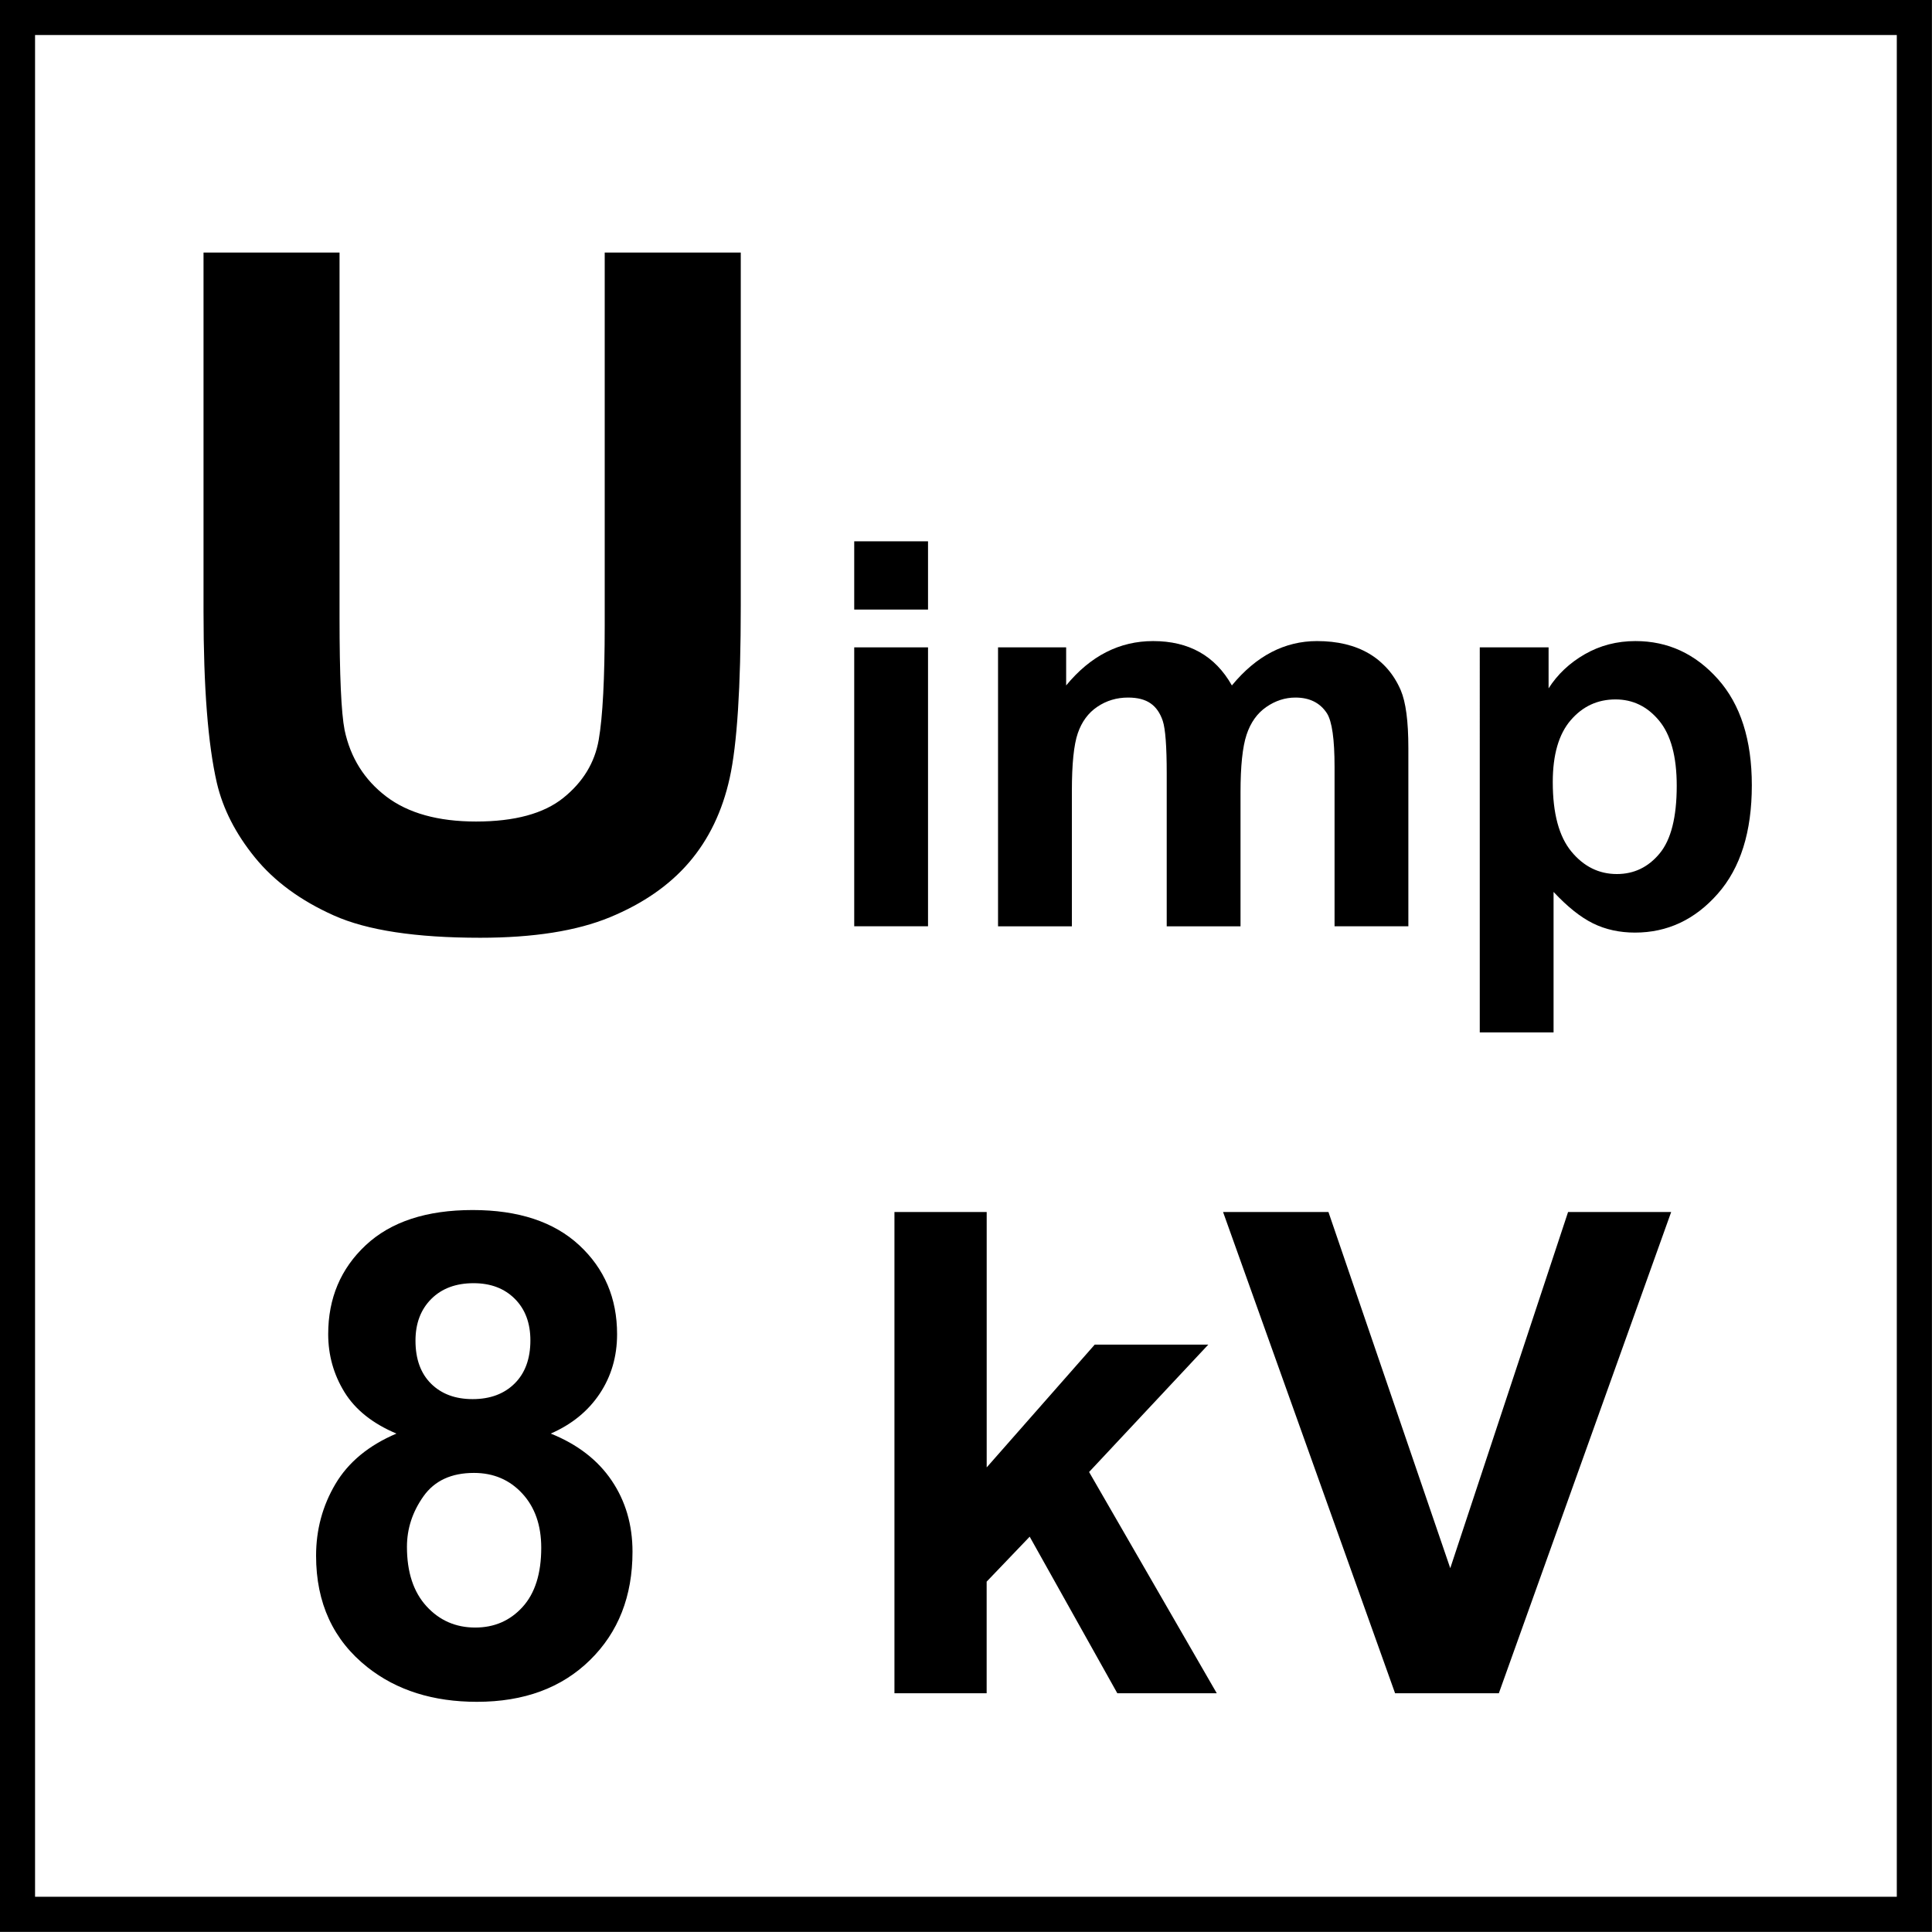
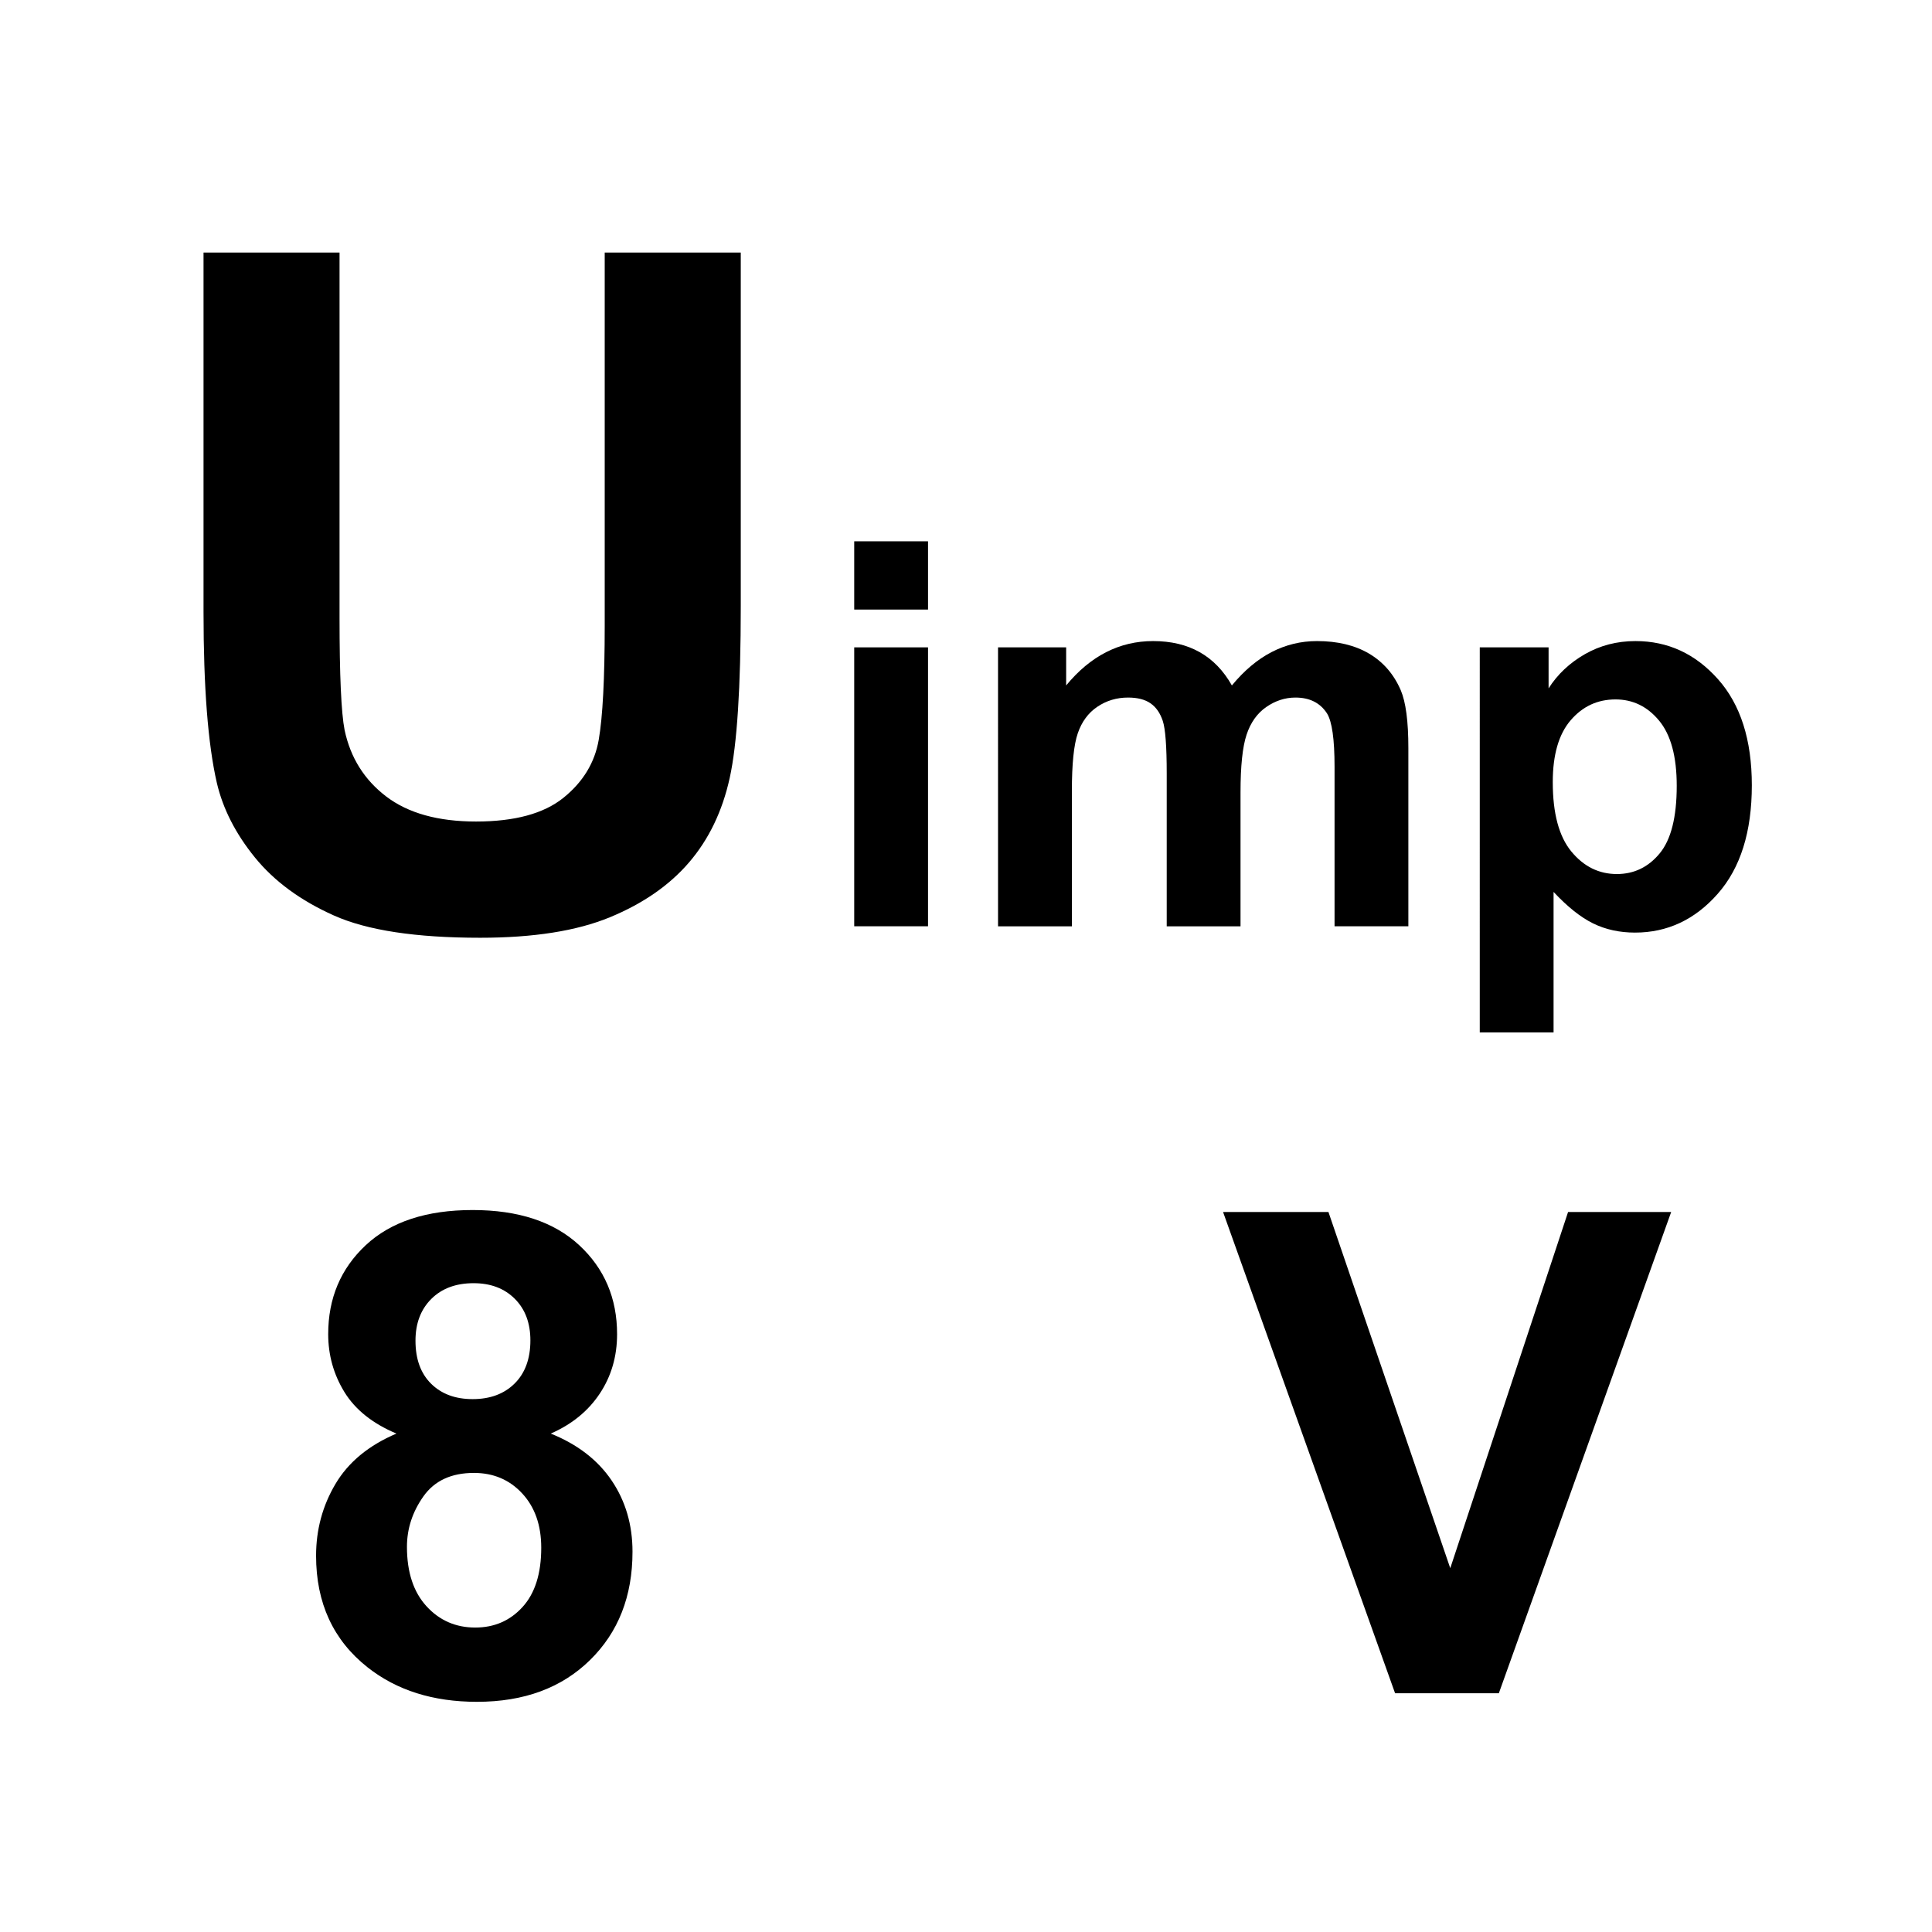
<svg xmlns="http://www.w3.org/2000/svg" version="1.1" id="Layer_1" x="0px" y="0px" width="55px" height="55px" viewBox="0 0 55 55" enable-background="new 0 0 55 55" xml:space="preserve">
  <g>
    <path d="M5.793,7.189h3.873v10.388c0,1.648,0.048,2.717,0.144,3.206c0.166,0.785,0.56,1.415,1.184,1.891   c0.624,0.475,1.476,0.713,2.558,0.713c1.099,0,1.928-0.225,2.486-0.674s0.894-1.001,1.007-1.655c0.113-0.654,0.17-1.74,0.17-3.257   V7.189h3.873v10.074c0,2.303-0.105,3.93-0.314,4.88c-0.209,0.951-0.596,1.753-1.158,2.408c-0.562,0.654-1.315,1.175-2.257,1.563   c-0.942,0.388-2.172,0.582-3.689,0.582c-1.832,0-3.221-0.211-4.167-0.635c-0.946-0.423-1.694-0.972-2.244-1.648   c-0.55-0.676-0.912-1.384-1.086-2.126c-0.253-1.099-0.379-2.721-0.379-4.867V7.189z" />
  </g>
  <g>
    <path d="M24.318,17.353v-1.943h2.101v1.943H24.318z M24.318,26.369v-7.94h2.101v7.94H24.318z" />
    <path d="M28.414,18.429h1.937v1.084c0.693-0.842,1.519-1.263,2.475-1.263c0.509,0,0.95,0.104,1.324,0.314   c0.373,0.209,0.68,0.526,0.919,0.949c0.349-0.423,0.726-0.74,1.129-0.949c0.404-0.209,0.835-0.314,1.294-0.314   c0.583,0,1.076,0.118,1.479,0.355c0.404,0.237,0.706,0.584,0.905,1.043c0.145,0.339,0.217,0.887,0.217,1.645v5.076h-2.101v-4.538   c0-0.788-0.072-1.296-0.217-1.525c-0.195-0.299-0.494-0.448-0.897-0.448c-0.294,0-0.571,0.09-0.83,0.269s-0.446,0.442-0.561,0.789   c-0.115,0.347-0.172,0.894-0.172,1.641v3.813h-2.101v-4.351c0-0.772-0.038-1.271-0.112-1.495c-0.075-0.225-0.19-0.392-0.348-0.501   c-0.157-0.11-0.37-0.165-0.64-0.165c-0.324,0-0.615,0.087-0.875,0.262c-0.259,0.174-0.444,0.426-0.557,0.755   s-0.168,0.875-0.168,1.637v3.858h-2.102V18.429z" />
    <path d="M42.126,18.429h1.959v1.167c0.254-0.399,0.598-0.723,1.031-0.972c0.434-0.249,0.915-0.374,1.443-0.374   c0.922,0,1.704,0.361,2.348,1.084c0.643,0.723,0.964,1.729,0.964,3.021c0,1.326-0.323,2.356-0.972,3.091   c-0.647,0.735-1.433,1.103-2.354,1.103c-0.439,0-0.837-0.087-1.192-0.261c-0.356-0.175-0.731-0.474-1.126-0.897v4h-2.101V18.429z    M44.204,22.265c0,0.892,0.178,1.551,0.531,1.978s0.785,0.639,1.293,0.639c0.489,0,0.895-0.195,1.219-0.587   c0.324-0.391,0.486-1.033,0.486-1.925c0-0.832-0.167-1.45-0.501-1.854s-0.748-0.605-1.241-0.605c-0.514,0-0.939,0.198-1.278,0.594   C44.374,20.9,44.204,21.487,44.204,22.265z" />
  </g>
  <g>
    <g>
      <path d="M11.286,40.811c-0.679-0.286-1.173-0.681-1.481-1.182c-0.308-0.502-0.462-1.052-0.462-1.649    c0-1.021,0.356-1.866,1.07-2.533c0.713-0.666,1.728-1,3.042-1c1.302,0,2.313,0.334,3.033,1c0.72,0.667,1.079,1.512,1.079,2.533    c0,0.635-0.165,1.2-0.495,1.696c-0.33,0.495-0.794,0.873-1.393,1.135c0.76,0.306,1.338,0.751,1.734,1.337    c0.396,0.586,0.593,1.262,0.593,2.027c0,1.266-0.403,2.293-1.21,3.084c-0.807,0.792-1.88,1.188-3.219,1.188    c-1.246,0-2.284-0.327-3.112-0.981c-0.978-0.772-1.467-1.832-1.467-3.178c0-0.741,0.184-1.422,0.551-2.042    C9.916,41.626,10.495,41.147,11.286,40.811z M11.585,44.035c0,0.723,0.186,1.286,0.556,1.691s0.833,0.607,1.388,0.607    c0.542,0,0.991-0.194,1.346-0.584c0.355-0.39,0.533-0.952,0.533-1.687c0-0.642-0.181-1.157-0.542-1.547s-0.819-0.584-1.374-0.584    c-0.642,0-1.12,0.221-1.435,0.663C11.742,43.038,11.585,43.518,11.585,44.035z M11.828,38.166c0,0.523,0.148,0.932,0.444,1.225    s0.69,0.439,1.182,0.439c0.499,0,0.897-0.148,1.196-0.444c0.299-0.296,0.449-0.706,0.449-1.229c0-0.492-0.148-0.887-0.444-1.183    s-0.687-0.444-1.173-0.444c-0.504,0-0.906,0.15-1.205,0.449C11.978,37.278,11.828,37.674,11.828,38.166z" />
-       <path d="M25.463,48.203v-13.7h2.626v7.271l3.075-3.495h3.233l-3.393,3.626l3.635,6.299h-2.831l-2.495-4.458l-1.225,1.28v3.178    H25.463z" />
      <path d="M39.715,48.203l-4.897-13.7h3l3.468,10.14l3.354-10.14h2.935l-4.906,13.7H39.715z" />
    </g>
    <g>
-       <path d="M53.998,0.997v53h-53v-53H53.998 M54.998-0.003h-55v55h55V-0.003L54.998-0.003z" />
-     </g>
+       </g>
  </g>
</svg>